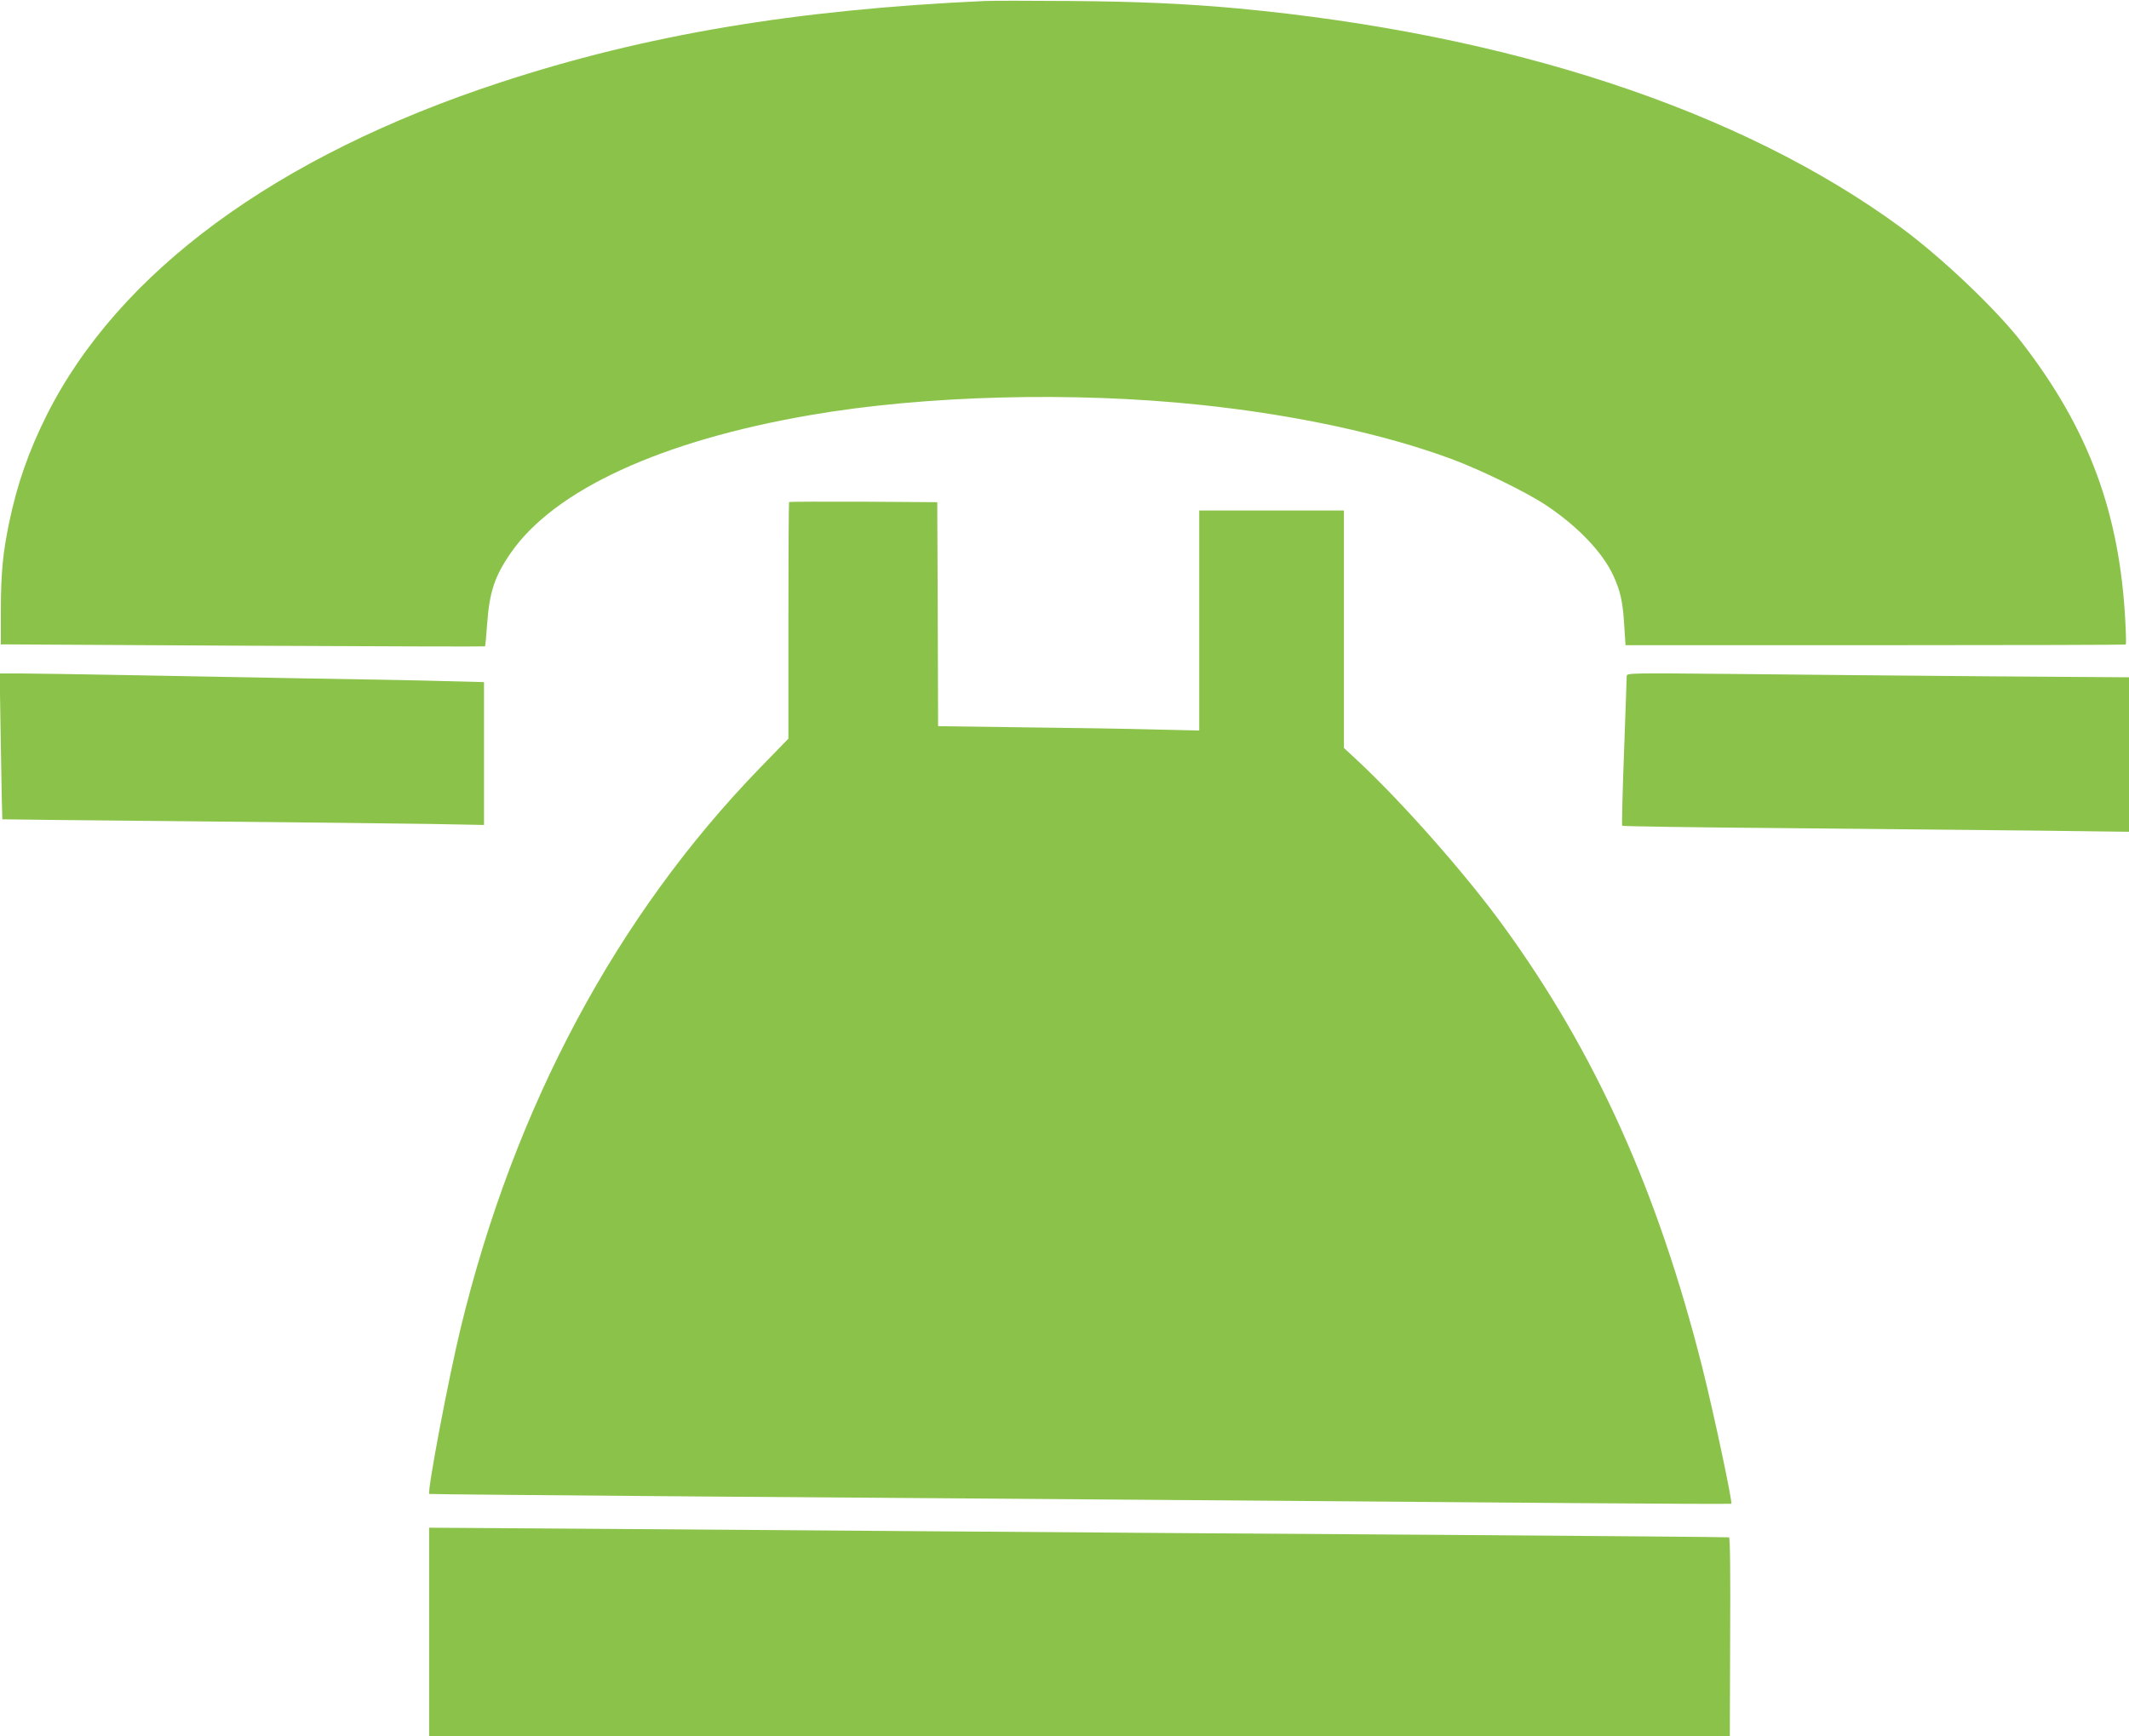
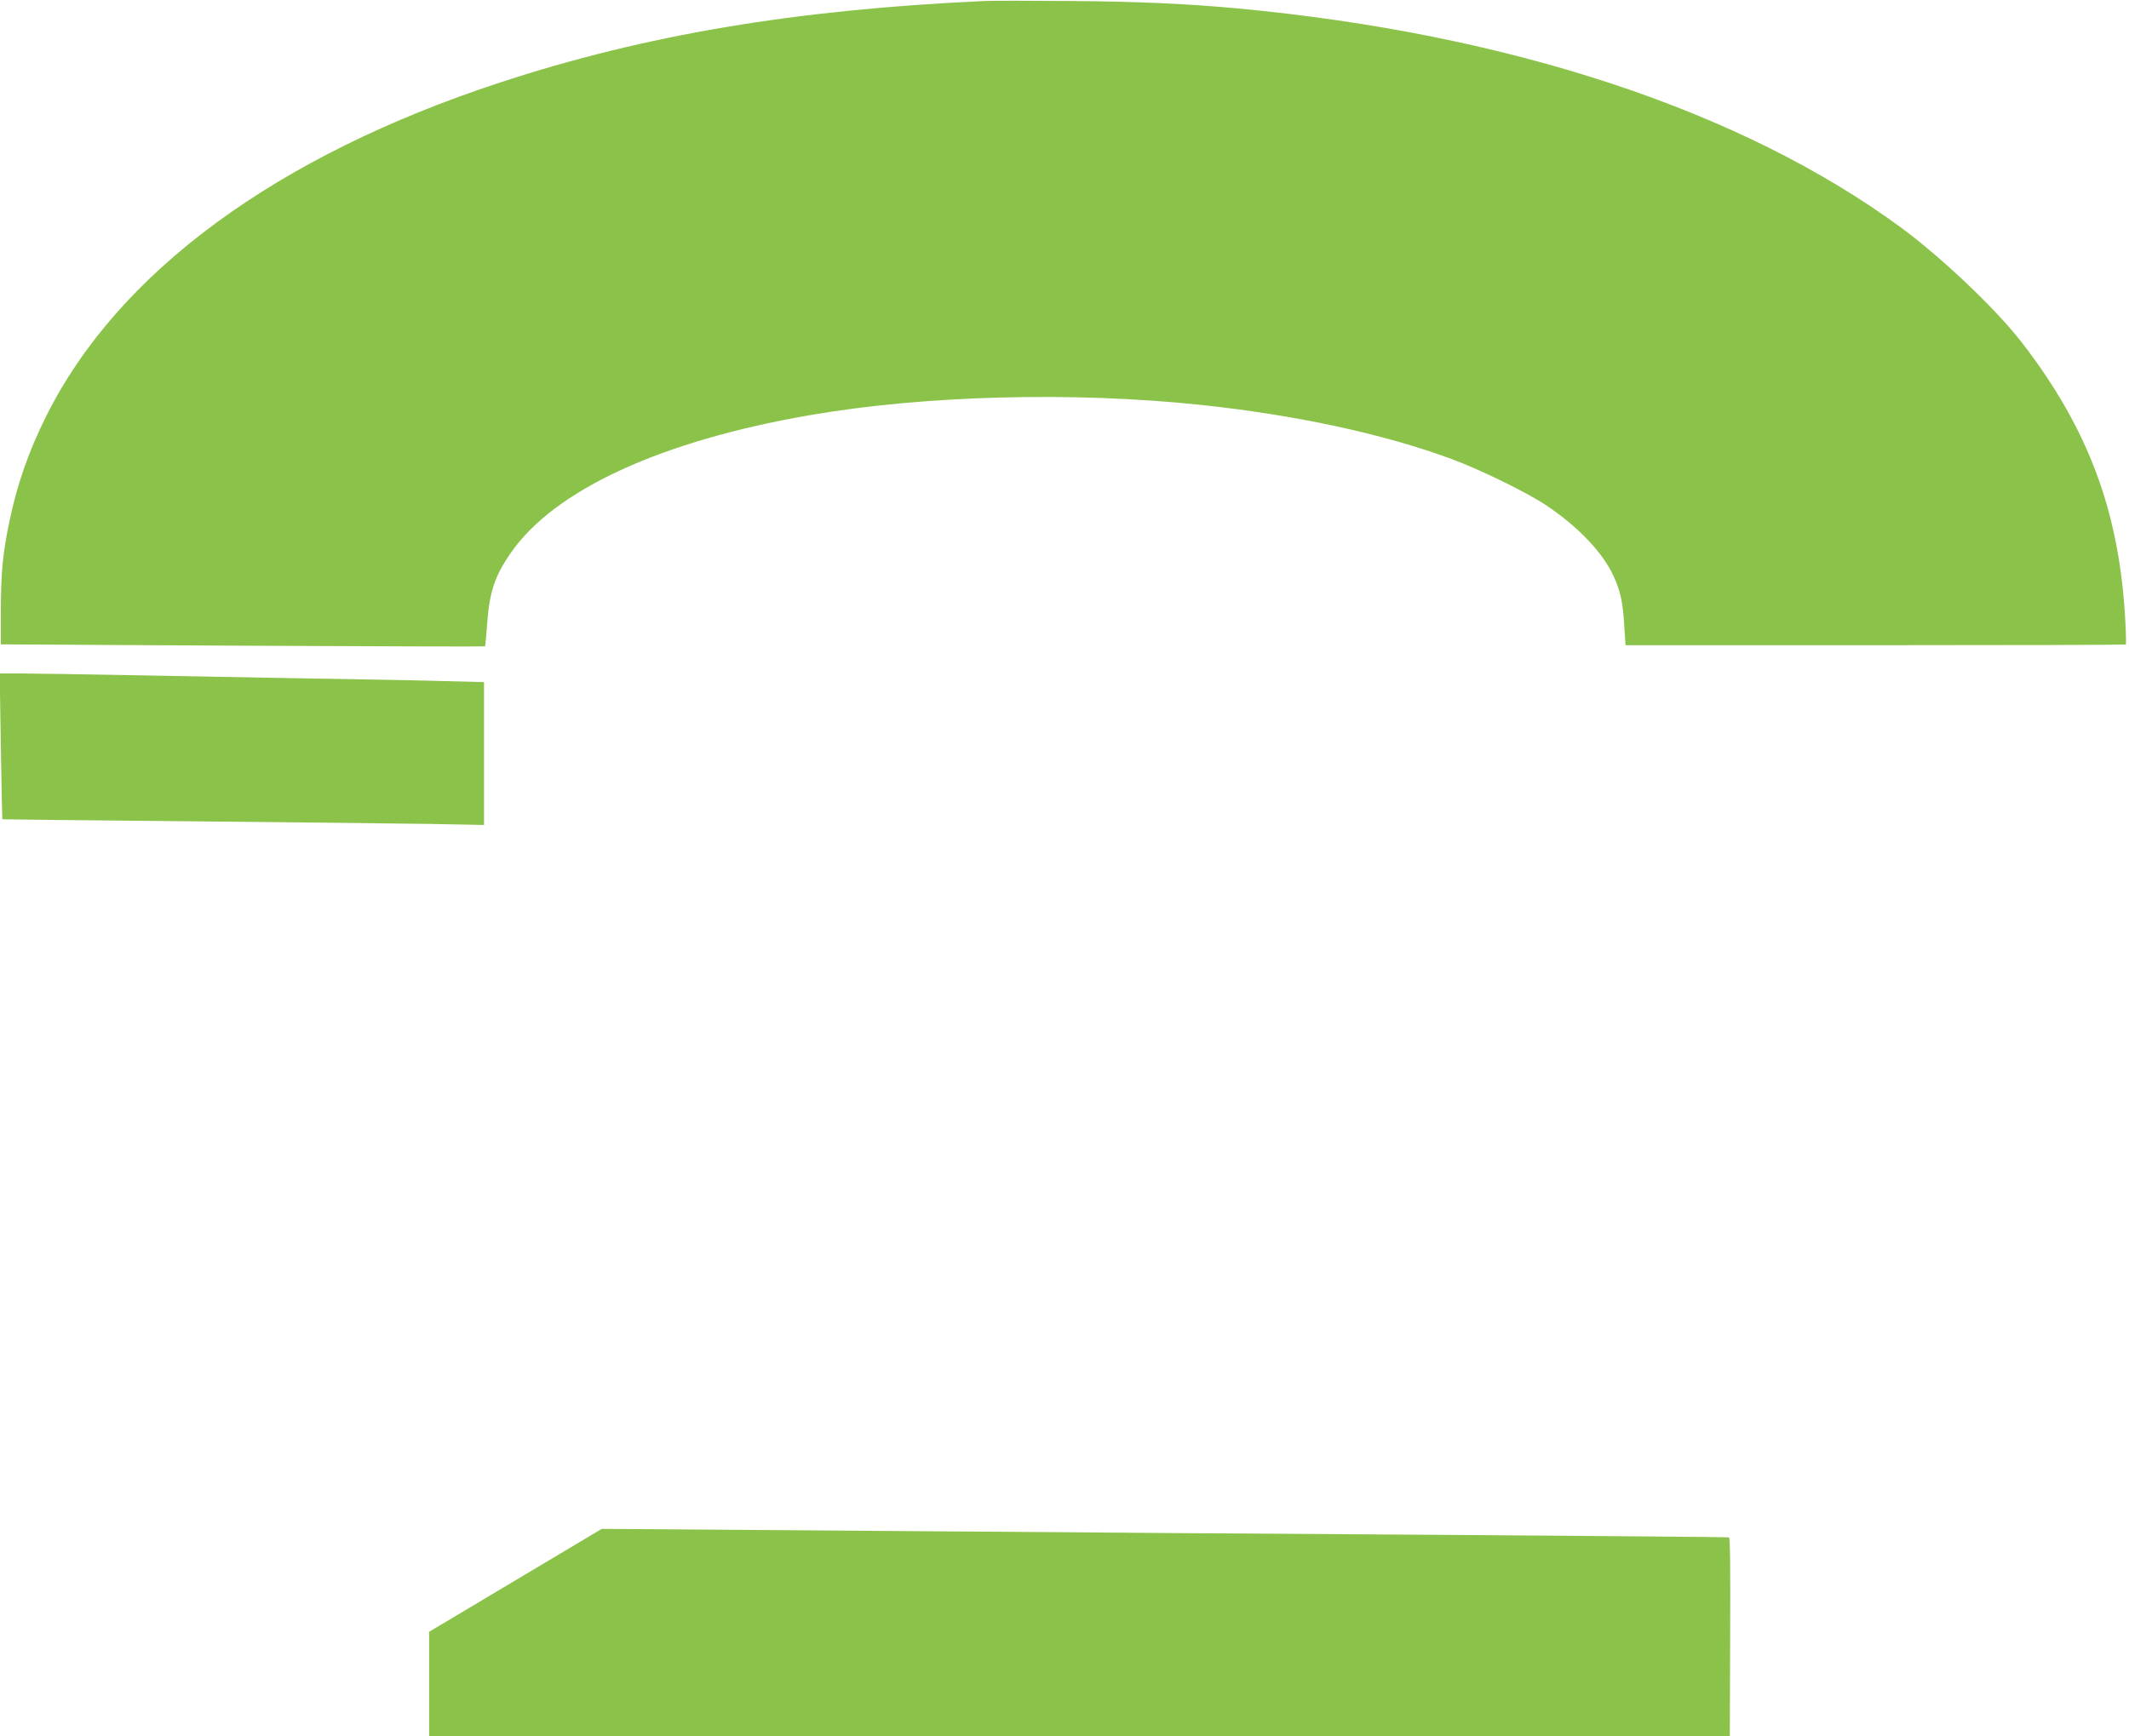
<svg xmlns="http://www.w3.org/2000/svg" version="1.0" width="1280pt" height="1044pt" viewBox="0 0 1280 1044" preserveAspectRatio="xMidYMid meet">
  <g transform="translate(0,1044) scale(0.1,-0.1)" fill="#8bc34a" stroke="none">
    <path d="M5920 10434 c-1139 -52 -2039 -203 -2913 -490 -1345 -441 -2296 -1140 -2728 -2004 -107 -215 -175 -409 -223 -638 -39 -187 -50 -303 -51 -527 l0 -210 1454 -8 c800 -4 1456 -6 1457 -4 2 2 8 64 13 138 14 190 46 286 142 424 262 379 905 675 1802 829 689 119 1583 142 2347 61 569 -60 1102 -175 1509 -326 172 -64 449 -199 566 -277 189 -126 339 -282 404 -422 43 -93 58 -160 66 -298 l8 -122 1502 0 c826 0 1504 2 1506 4 2 3 1 65 -3 138 -34 656 -221 1159 -622 1678 -154 200 -484 513 -726 691 -961 706 -2356 1166 -3995 1319 -307 28 -596 41 -1000 44 -242 2 -474 2 -515 0z" />
-     <path d="M4744 7421 c-2 -2 -4 -324 -4 -714 l0 -709 -171 -176 c-863 -890 -1477 -2039 -1799 -3367 -73 -300 -203 -987 -189 -999 2 -2 717 -8 1589 -15 872 -6 2202 -16 2955 -22 754 -6 1800 -14 2325 -18 525 -4 957 -6 959 -4 9 6 -106 547 -174 818 -269 1066 -644 1897 -1199 2660 -222 306 -604 739 -873 990 l-83 77 0 714 0 714 -435 0 -435 0 0 -661 0 -662 -262 6 c-145 4 -498 10 -785 13 l-523 7 -2 674 -3 673 -443 3 c-244 1 -446 0 -448 -2z" />
    <path d="M5 5953 c4 -241 8 -439 9 -440 1 -1 510 -6 1131 -12 622 -6 1273 -13 1448 -16 l317 -6 0 429 0 430 -232 6 c-128 4 -498 11 -823 16 -324 6 -815 15 -1090 20 -275 5 -560 10 -634 10 l-133 0 7 -437z" />
-     <path d="M9780 6374 c0 -10 -7 -216 -16 -457 -9 -241 -14 -440 -11 -443 3 -3 439 -10 969 -14 530 -5 1214 -12 1521 -15 l557 -7 0 465 0 464 -862 6 c-475 4 -1154 10 -1510 14 -633 6 -648 6 -648 -13z" />
-     <path d="M2580 627 l0 -627 3910 0 3910 0 2 596 c2 392 0 598 -7 599 -5 2 -786 8 -1735 15 -949 6 -2238 15 -2865 20 -627 5 -1607 12 -2177 16 l-1038 7 0 -626z" />
+     <path d="M2580 627 l0 -627 3910 0 3910 0 2 596 c2 392 0 598 -7 599 -5 2 -786 8 -1735 15 -949 6 -2238 15 -2865 20 -627 5 -1607 12 -2177 16 z" />
  </g>
</svg>